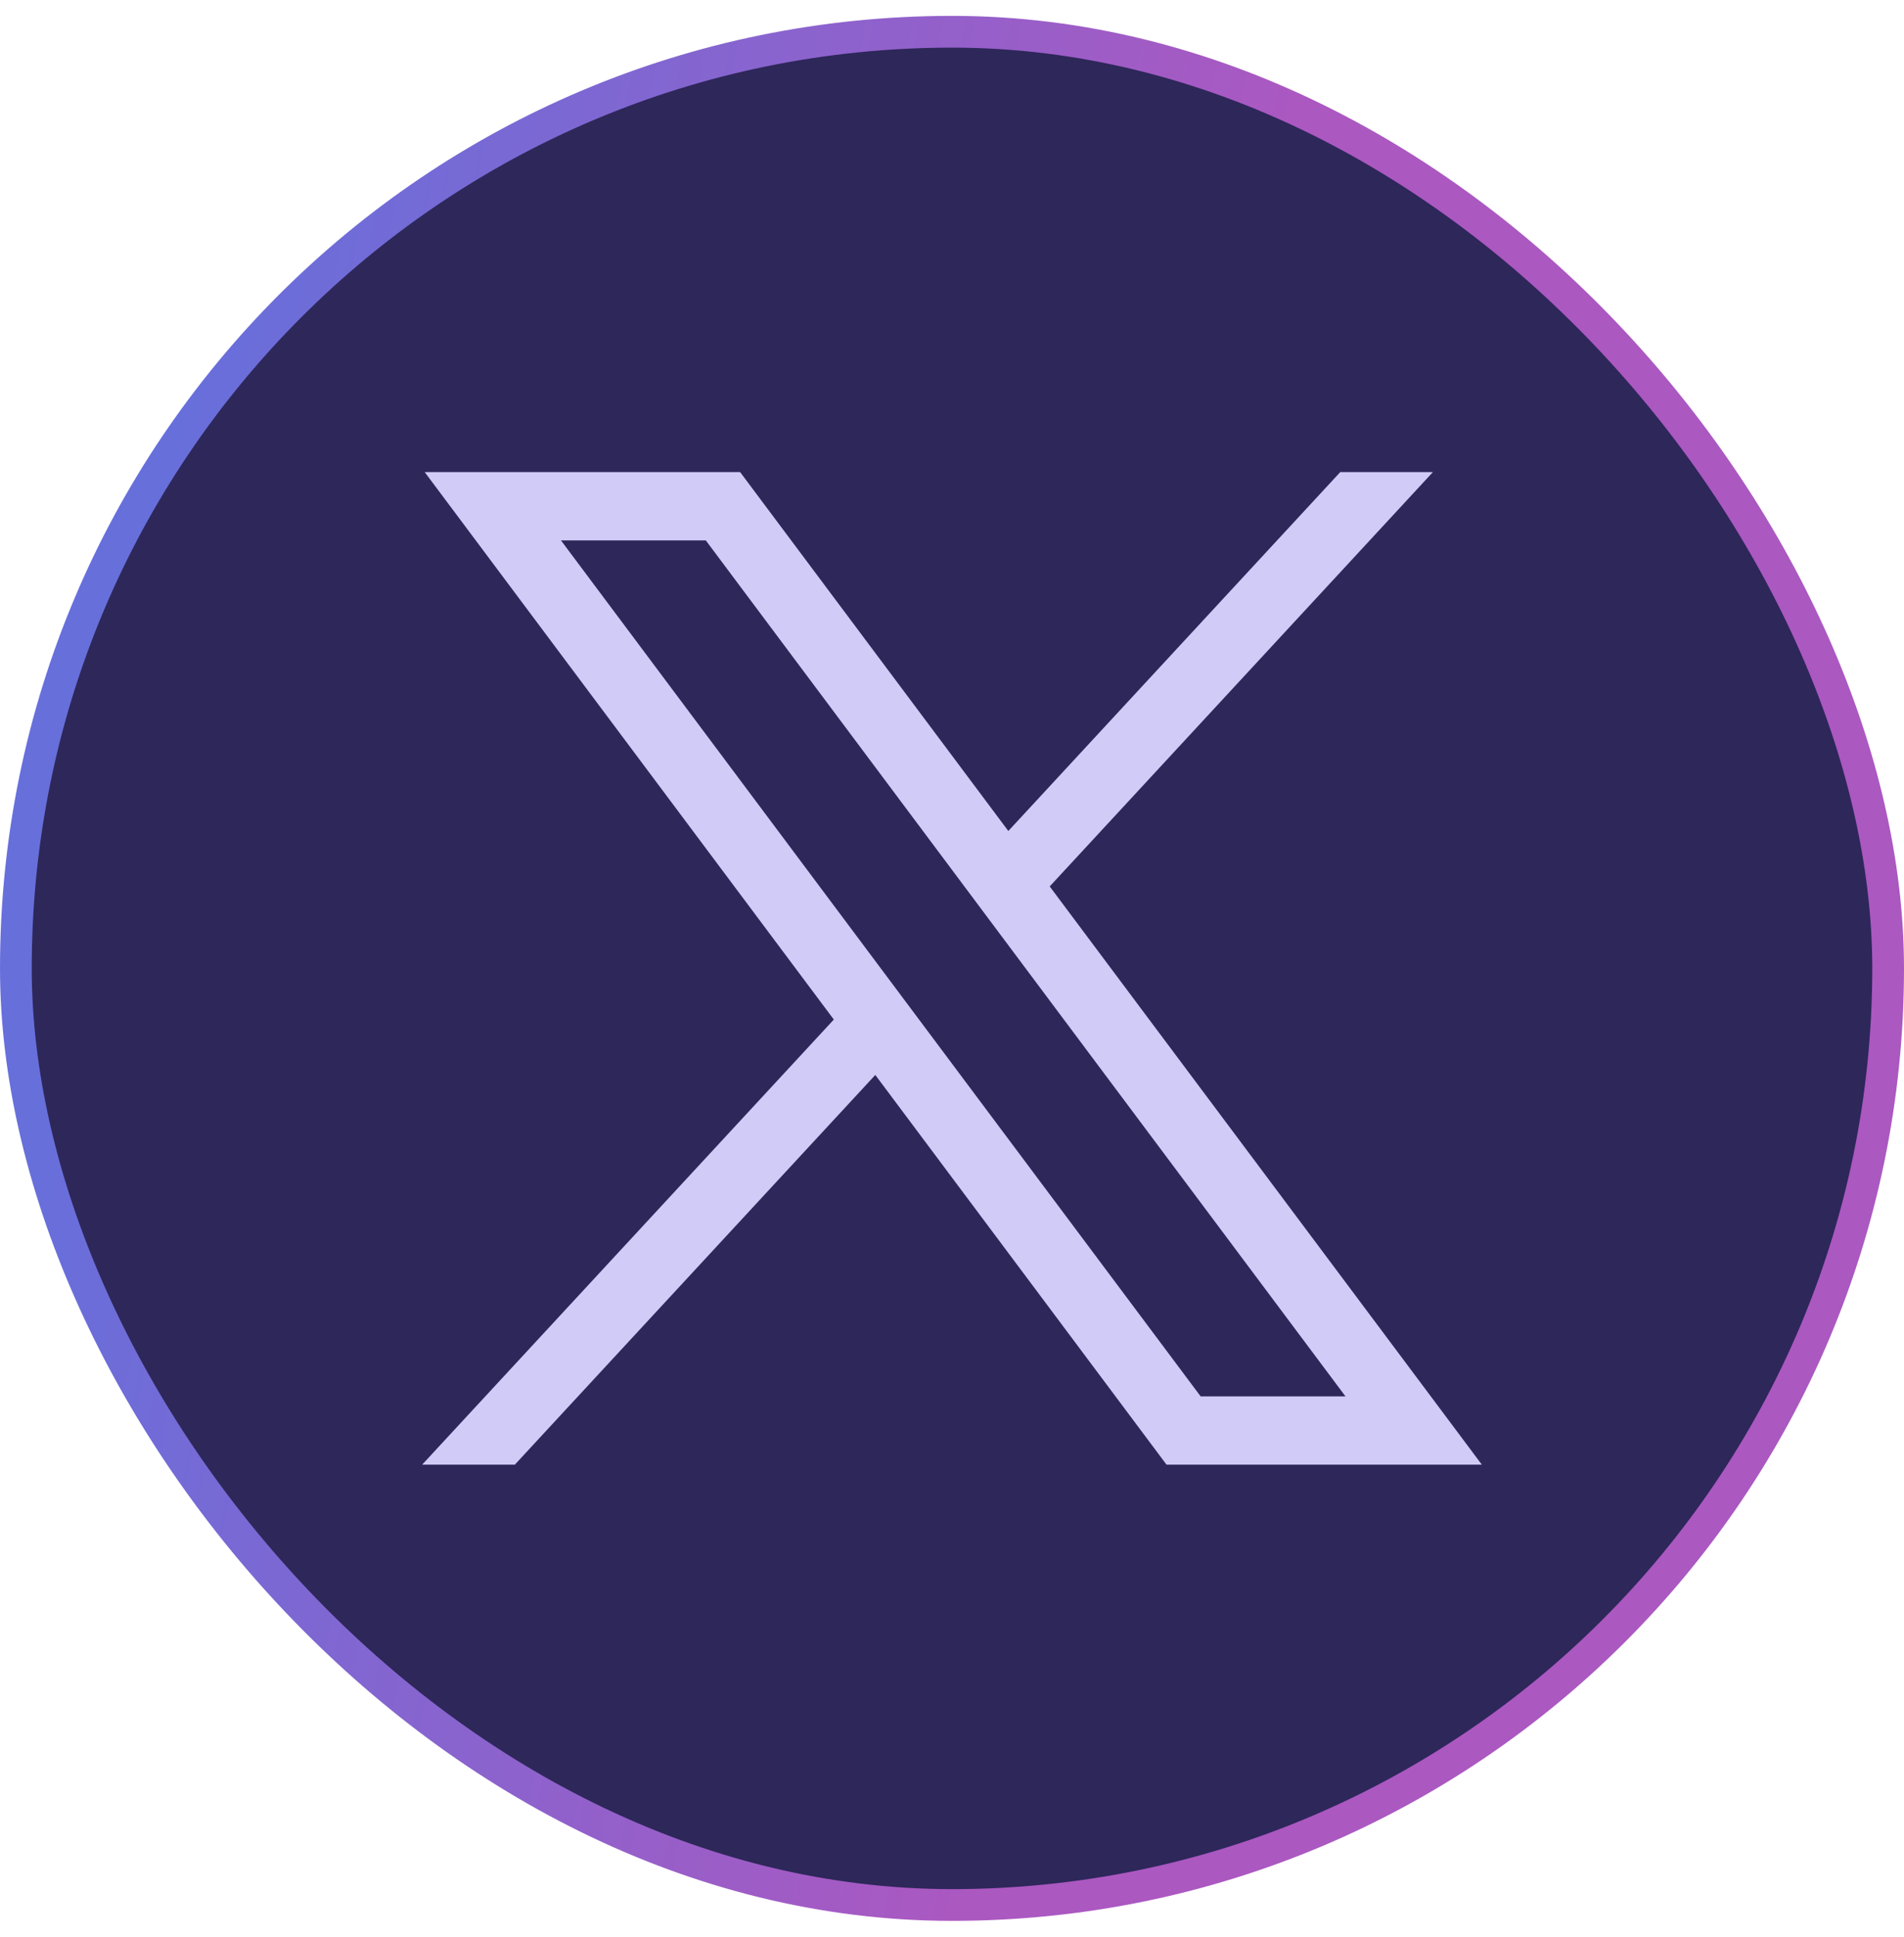
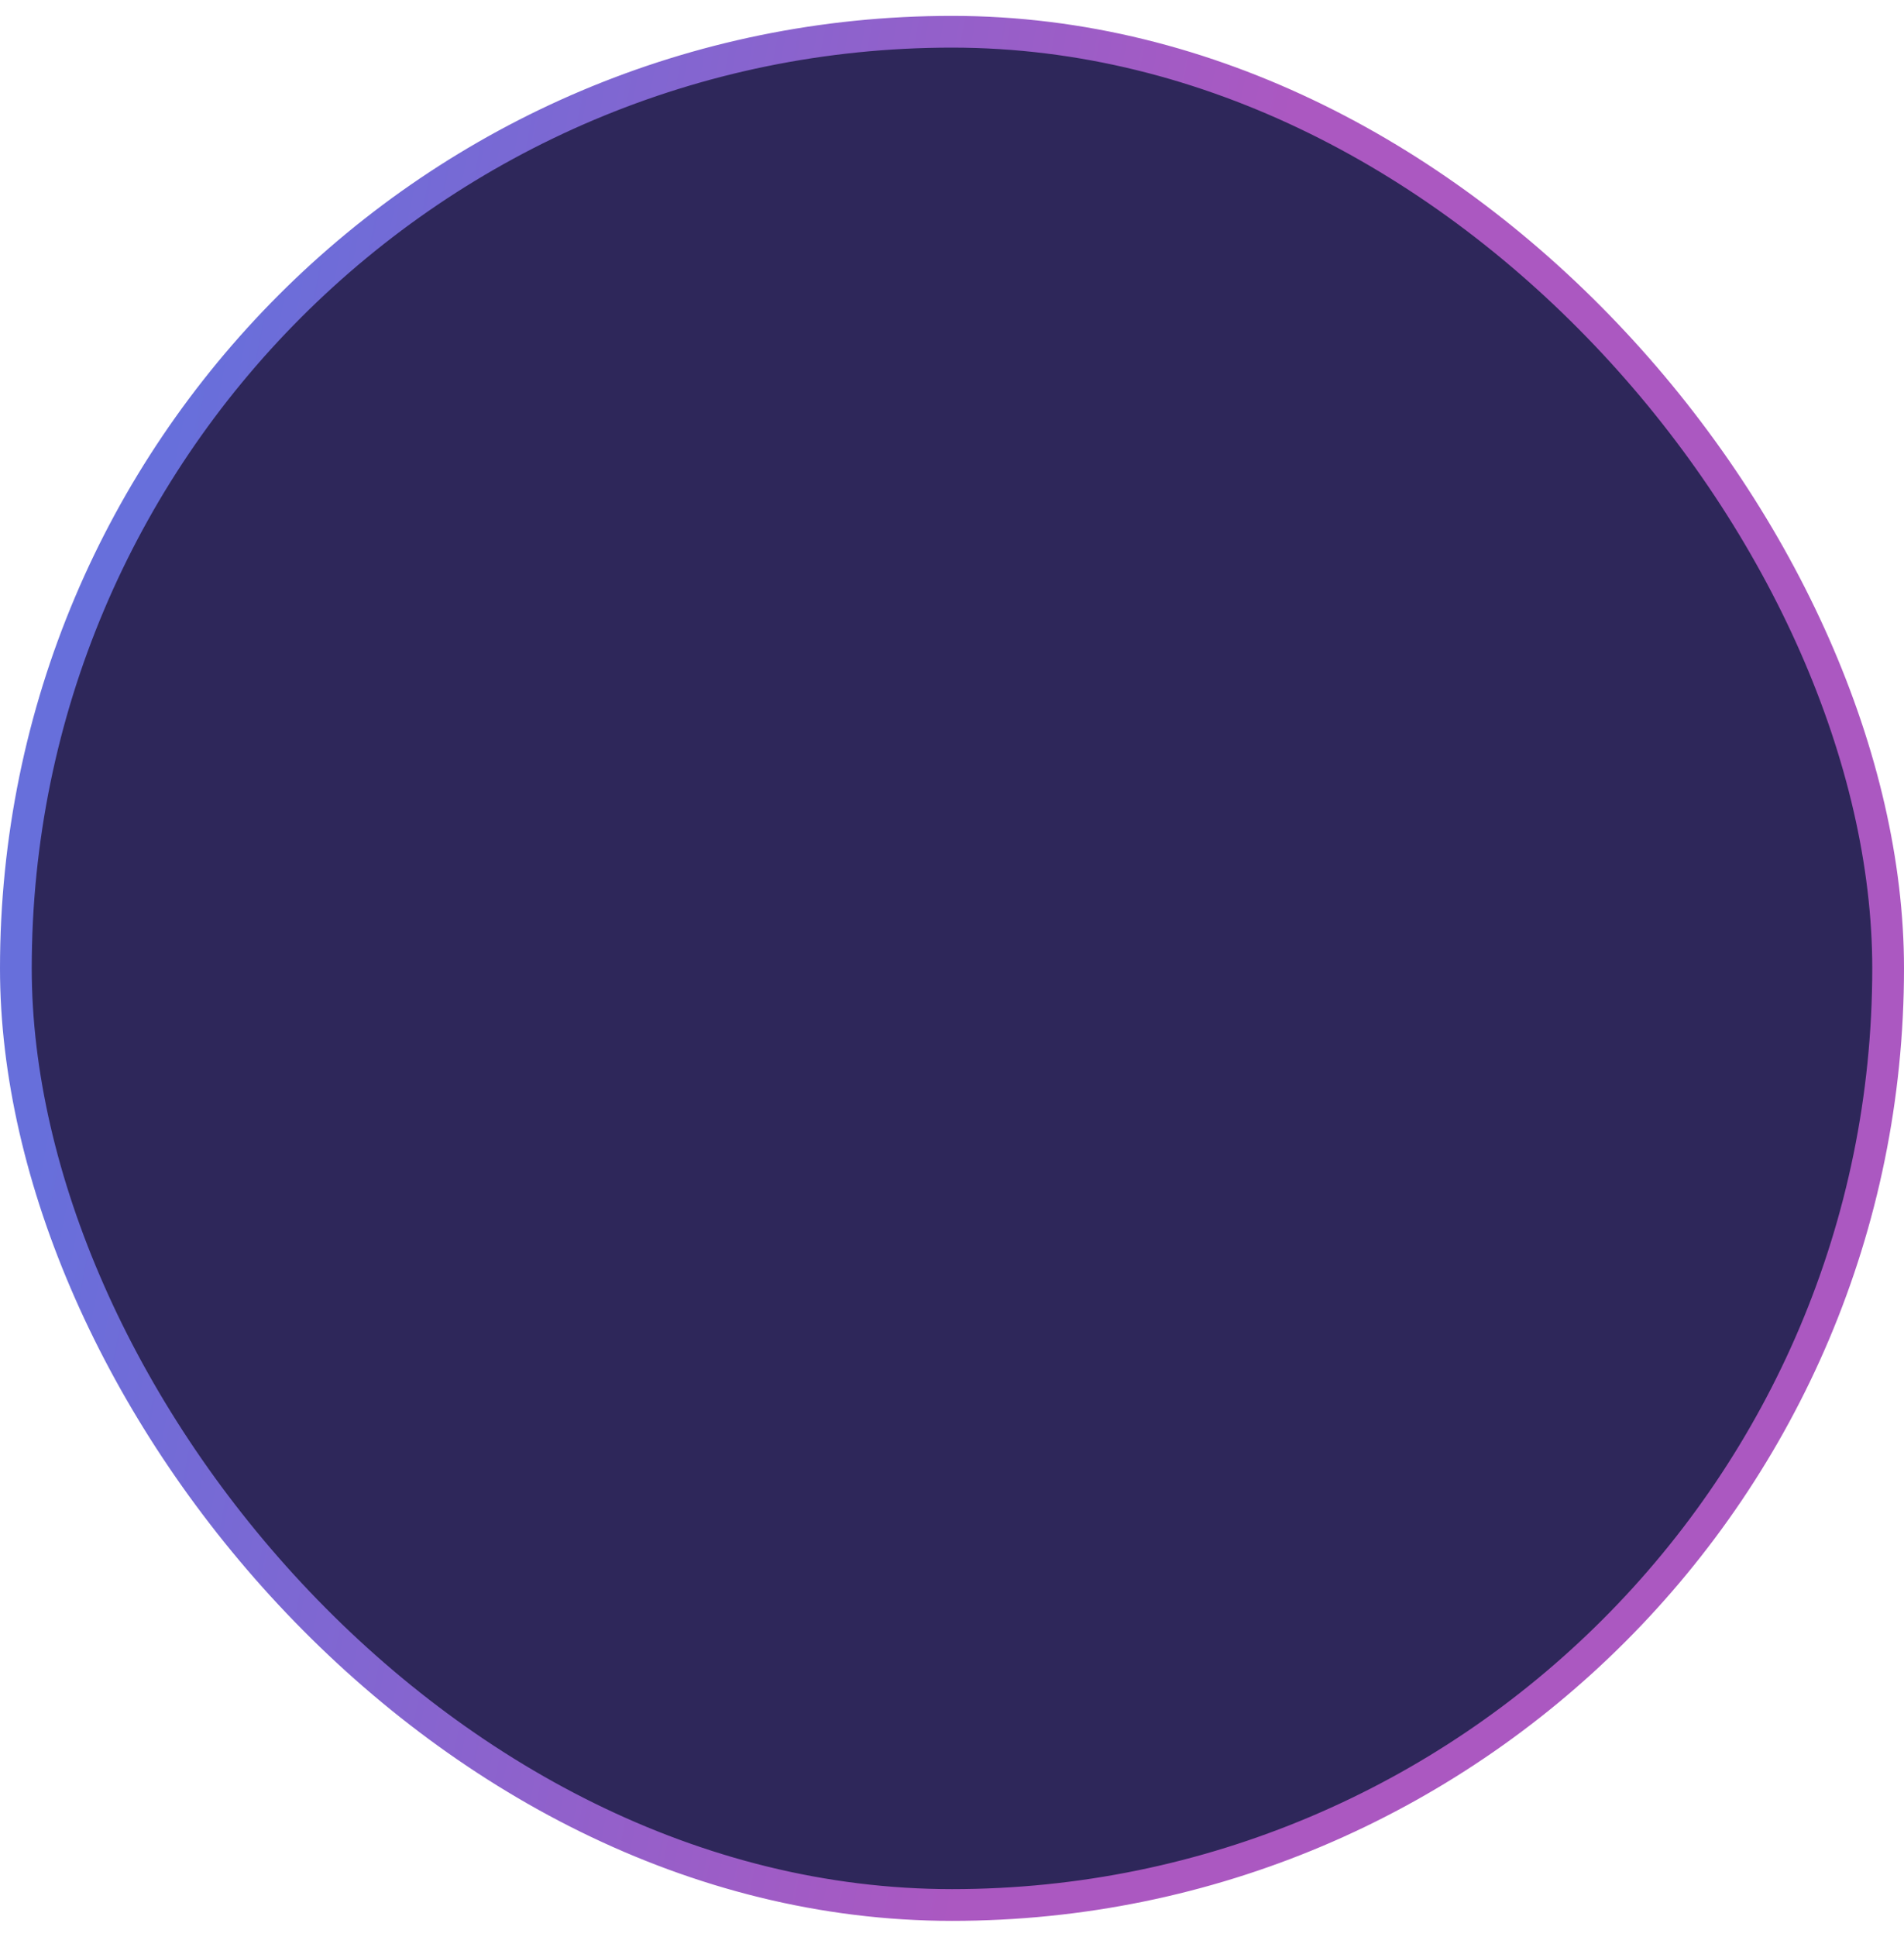
<svg xmlns="http://www.w3.org/2000/svg" width="60" height="61" viewBox="0 0 60 61" fill="none">
  <rect x="0.5" y="1" width="59" height="59" rx="29.5" fill="#2E275A" />
  <rect x="0.5" y="1" width="59" height="59" rx="29.5" stroke="url(#paint0_linear_446_567)" />
-   <path d="M13.383 14.869L26.276 32.112L13.303 46.131H16.224L27.583 33.857L36.76 46.131H46.697L33.079 27.919L45.155 14.869H42.235L31.775 26.173L23.323 14.869H13.386H13.383ZM17.677 17.02H22.241L42.399 43.98H37.835L17.677 17.02Z" fill="#D0CBF7" />
  <defs>
    <linearGradient id="paint0_linear_446_567" x1="36.429" y1="46.1" x2="0.604" y2="39.346" gradientUnits="userSpaceOnUse">
      <stop offset="0.1" stop-color="#AB58C1" />
      <stop offset="1" stop-color="#676FDB" />
    </linearGradient>
  </defs>
</svg>